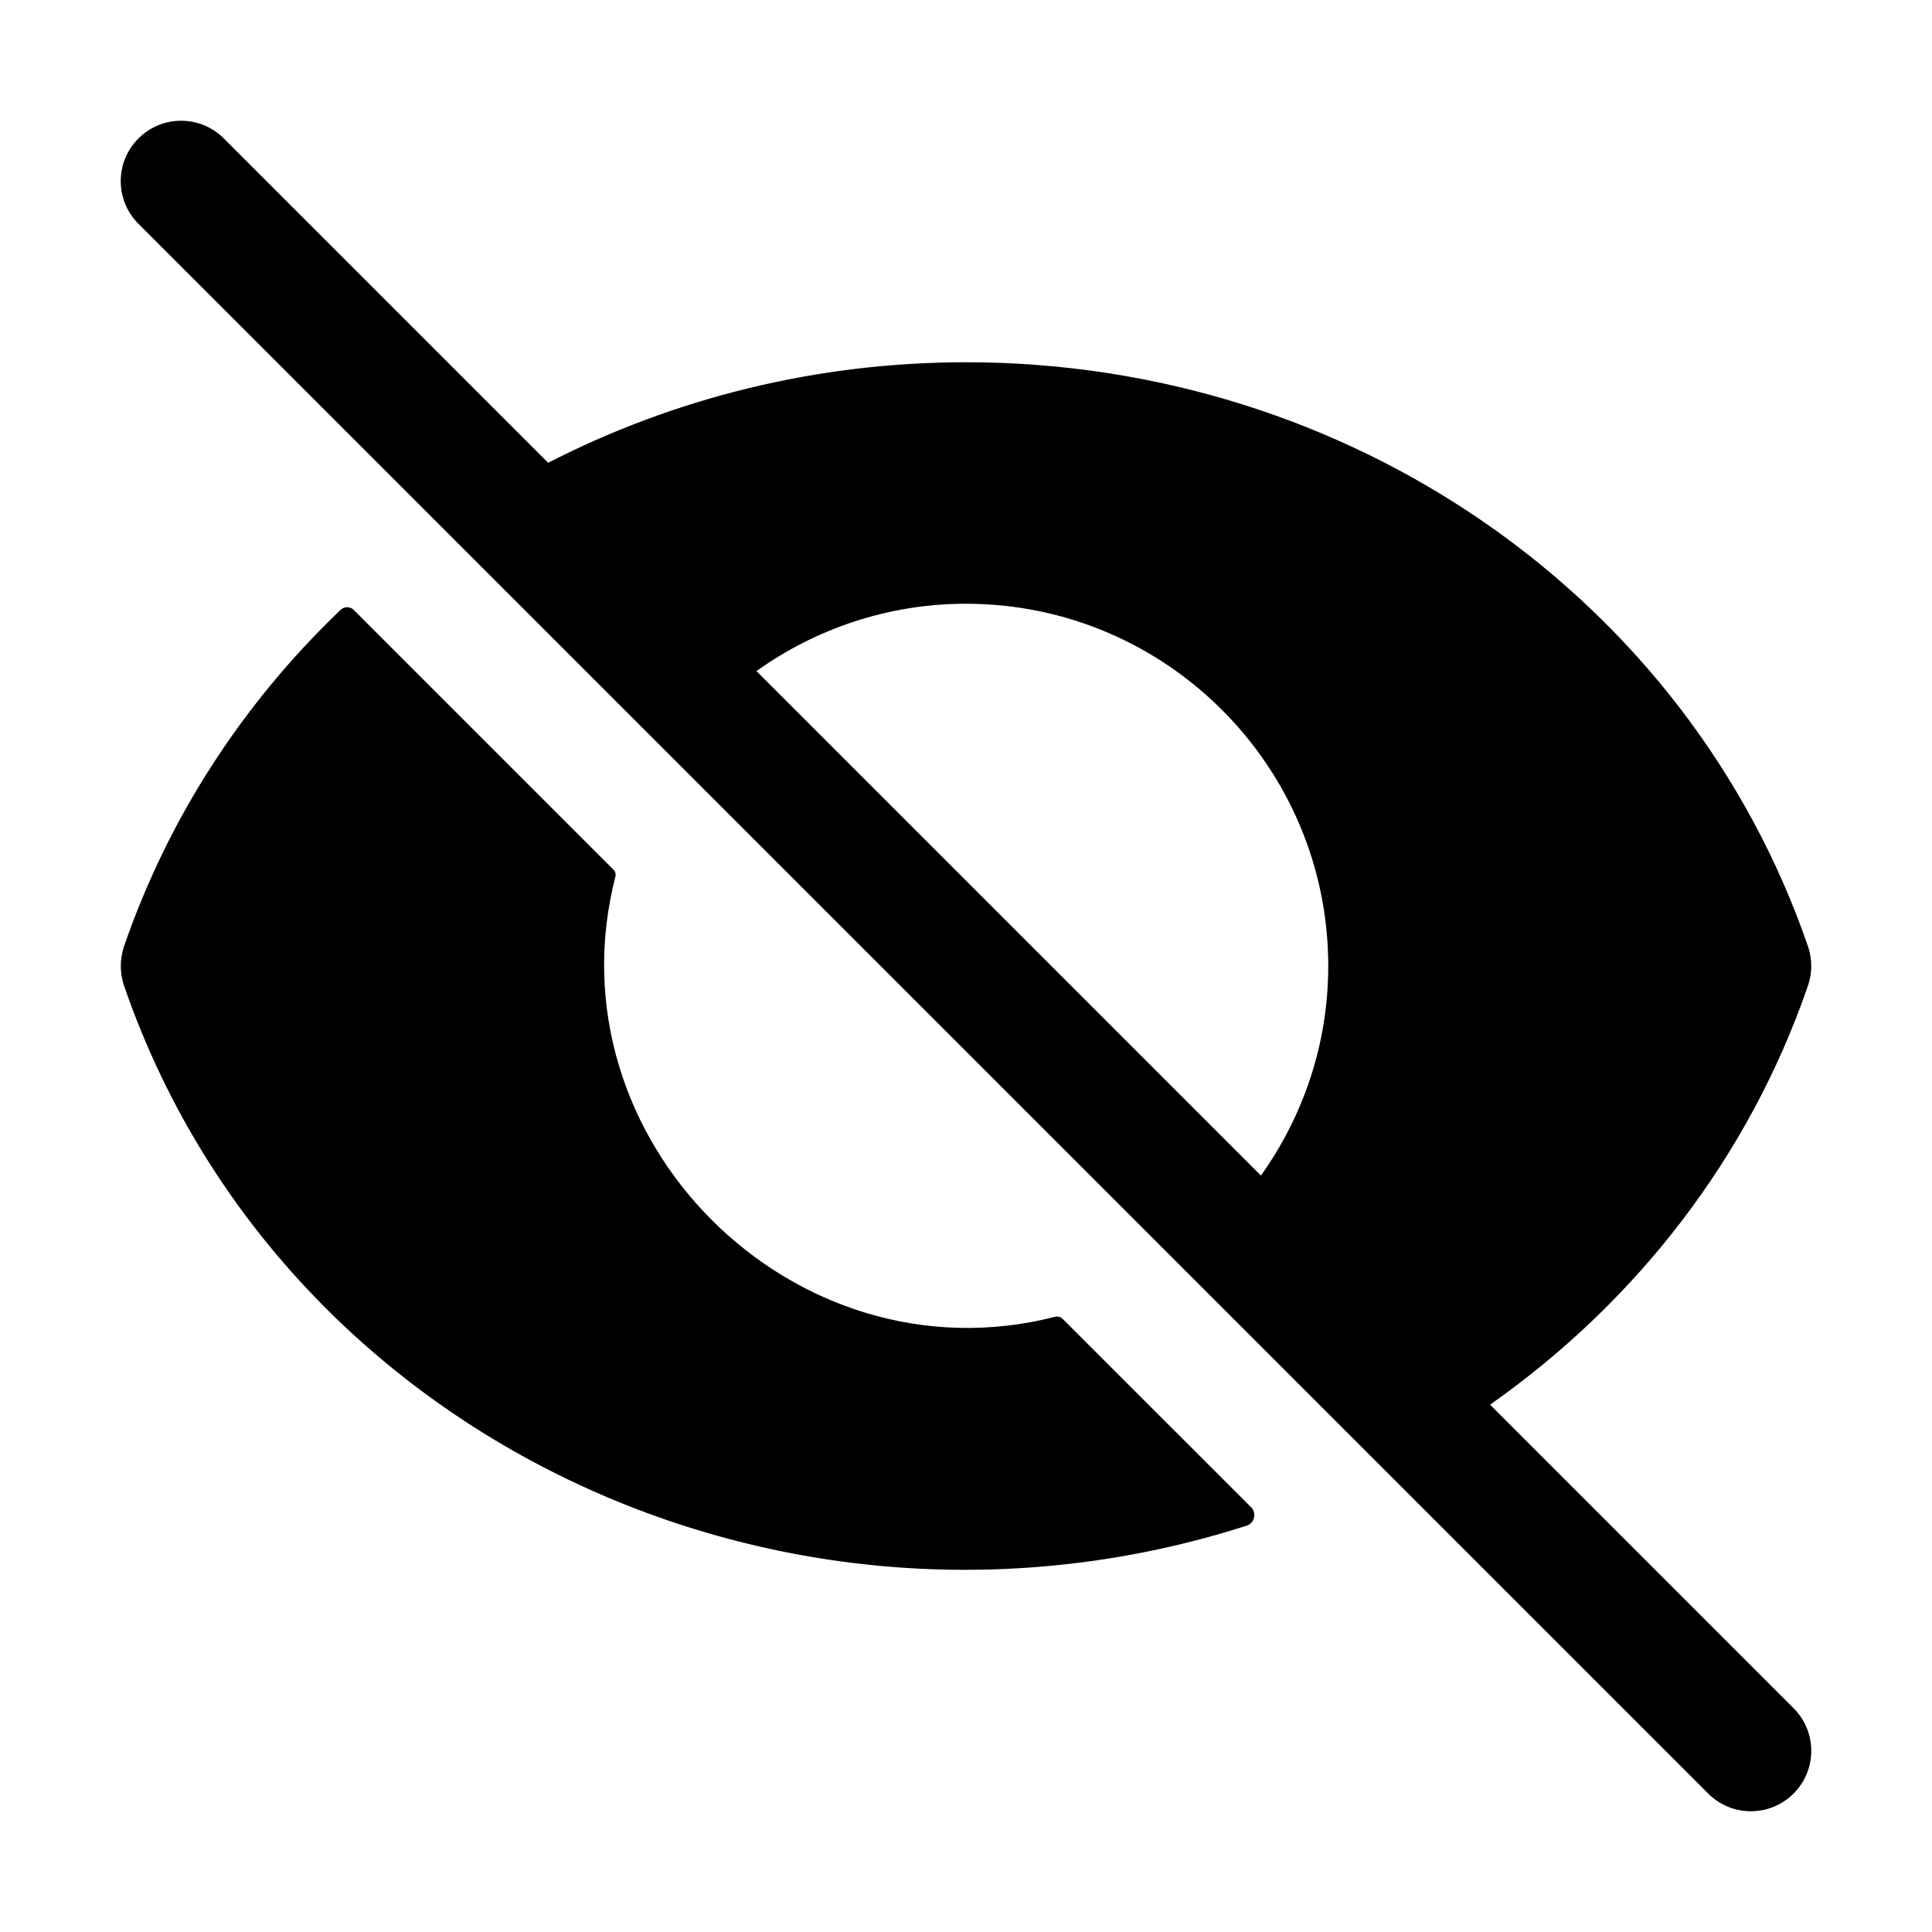
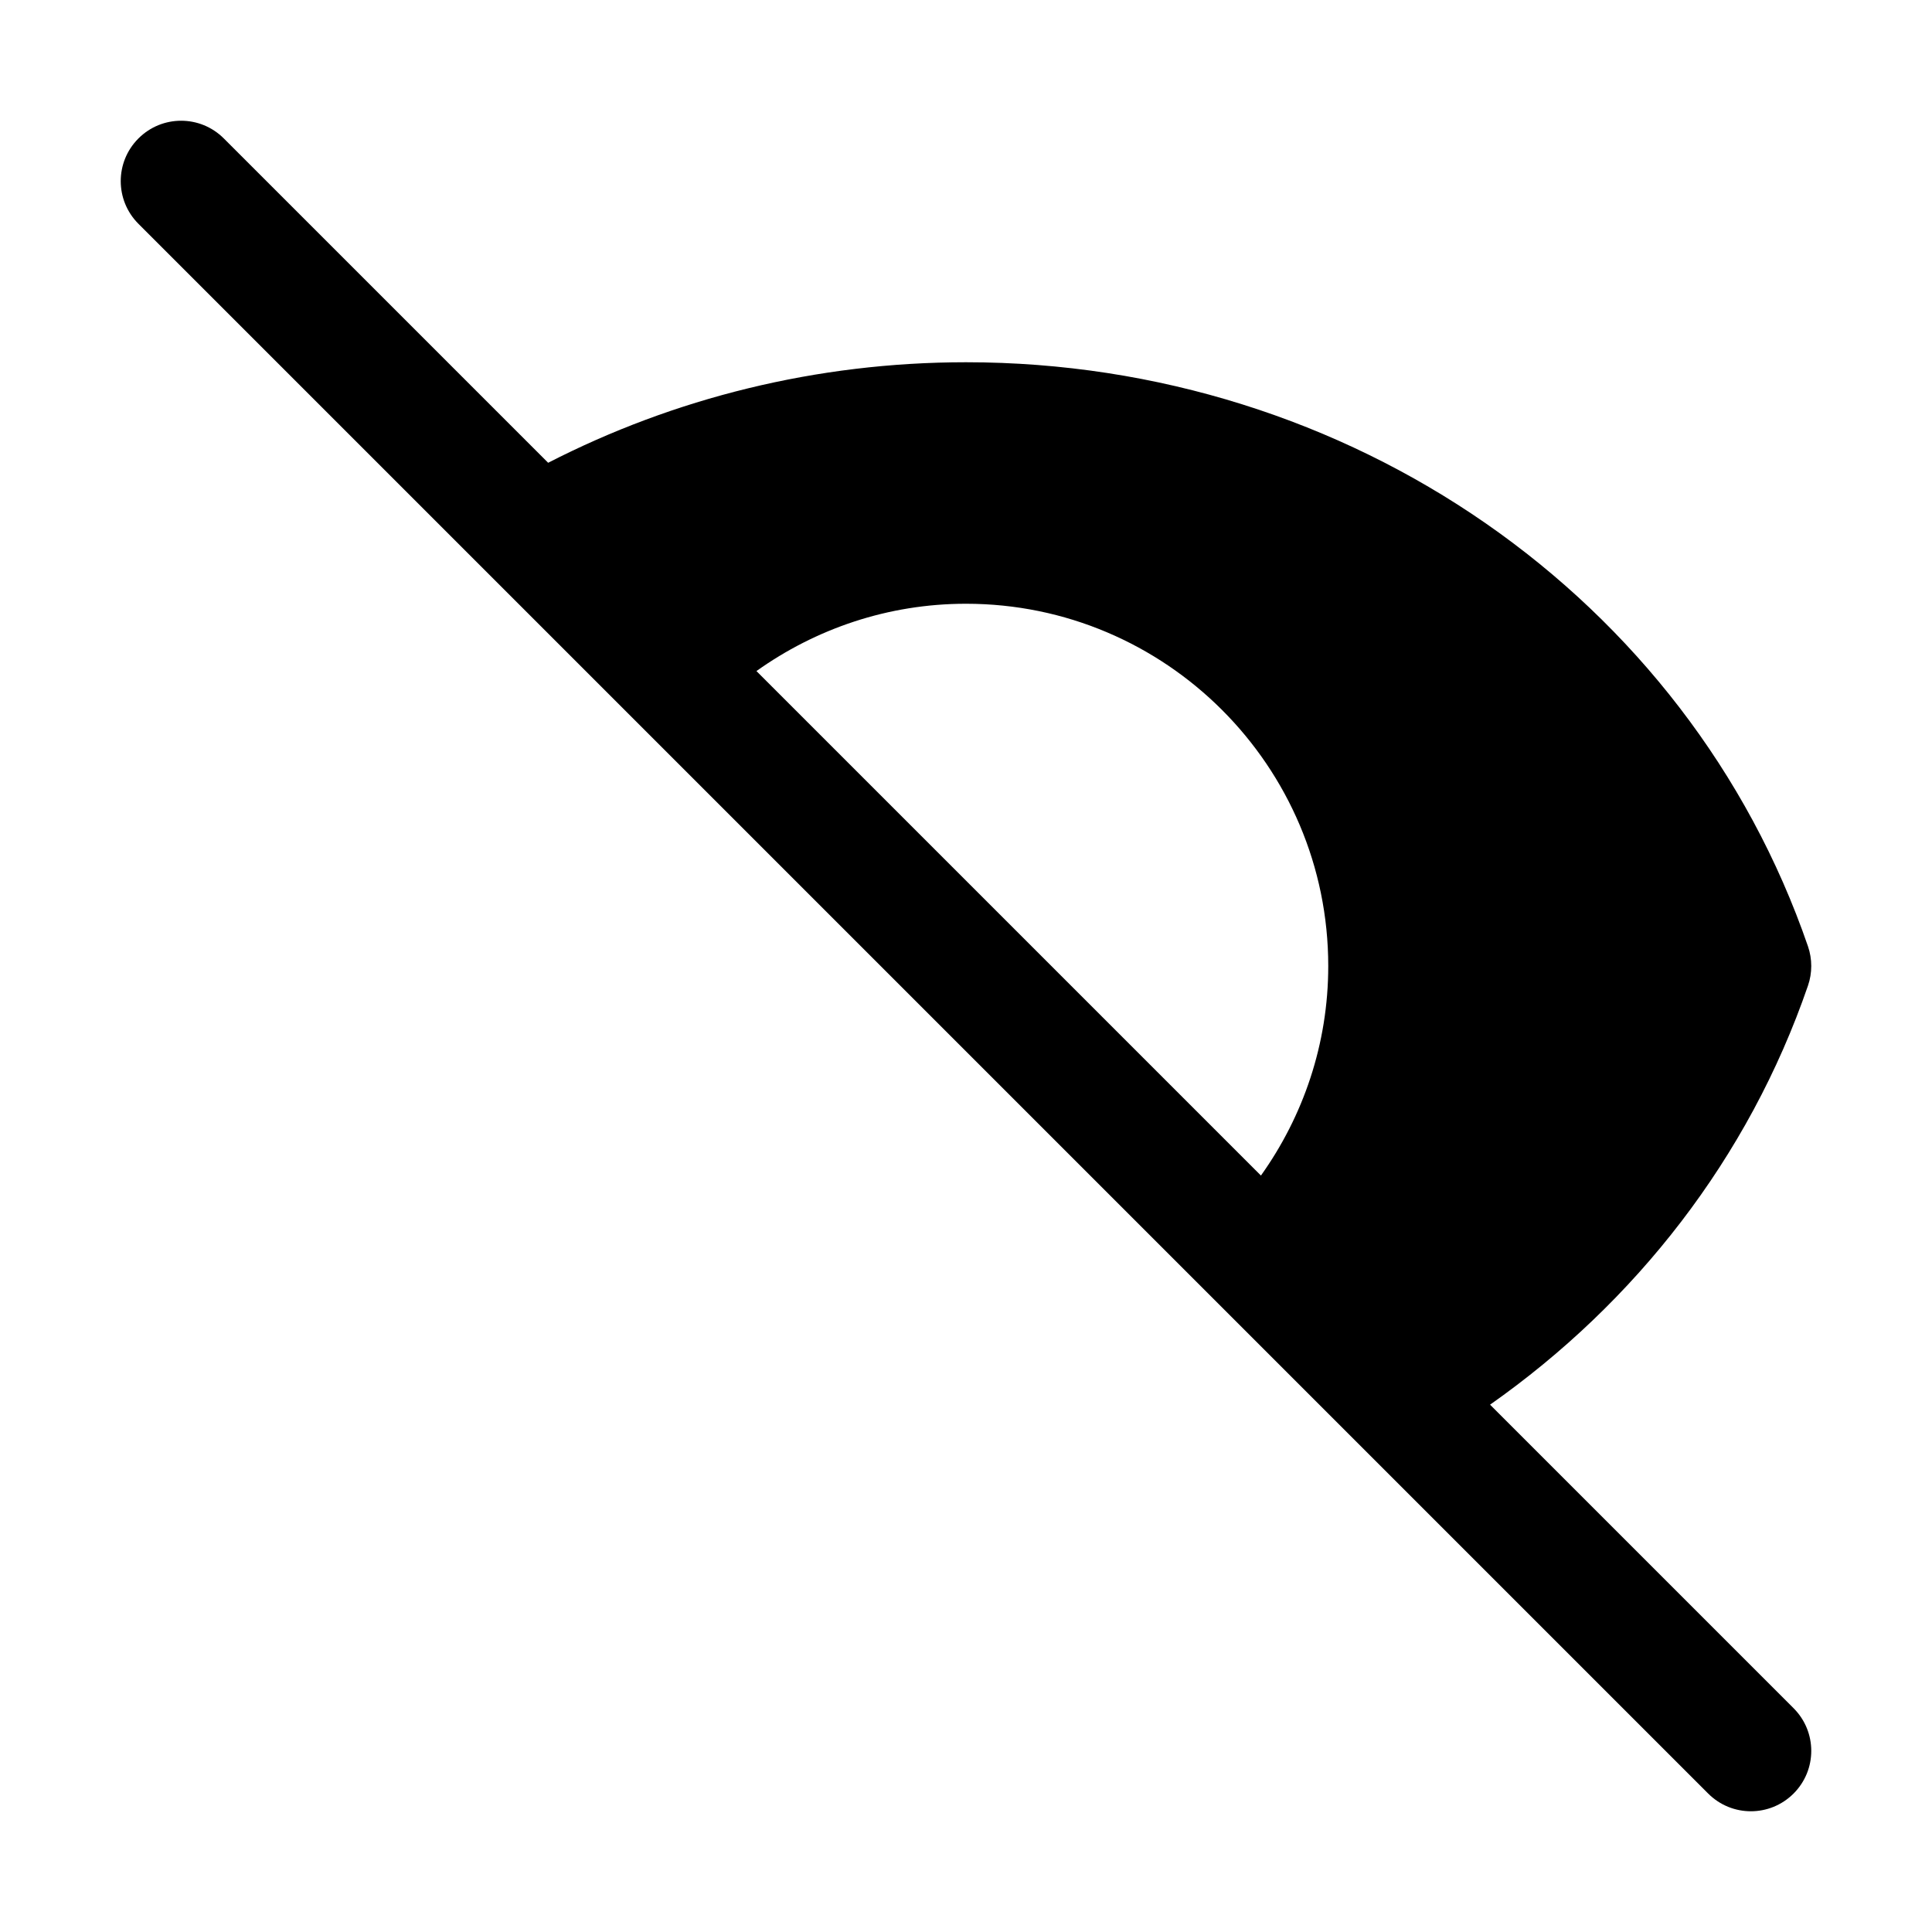
<svg xmlns="http://www.w3.org/2000/svg" fill="#000000" width="800px" height="800px" viewBox="0 0 32 32" enable-background="new 0 0 32 32" id="Glyph" version="1.1" xml:space="preserve">
-   <path d="M20.722,24.964c0.096,0.096,0.057,0.264-0.073,0.306c-7.7,2.466-16.032-1.503-18.594-8.942  c-0.072-0.21-0.072-0.444,0-0.655c0.743-2.157,1.99-4.047,3.588-5.573c0.061-0.058,0.158-0.056,0.217,0.003l4.302,4.302  c0.03,0.03,0.041,0.072,0.031,0.113c-1.116,4.345,2.948,8.395,7.276,7.294c0.049-0.013,0.095-0.004,0.131,0.032  C17.958,22.201,20.045,24.287,20.722,24.964z" id="XMLID_323_" />
  <path d="M24.68,23.266c2.406-1.692,4.281-4.079,5.266-6.941c0.072-0.21,0.072-0.44,0-0.65  C27.954,9.888,22.35,6,16,6c-2.479,0-4.841,0.597-6.921,1.665L3.707,2.293c-0.391-0.391-1.023-0.391-1.414,0s-0.391,1.023,0,1.414  l26,26c0.391,0.391,1.023,0.391,1.414,0c0.391-0.391,0.391-1.023,0-1.414L24.68,23.266z M16,10c3.309,0,6,2.691,6,6  c0,1.294-0.416,2.49-1.115,3.471l-8.356-8.356C13.51,10.416,14.706,10,16,10z" id="XMLID_325_" />
</svg>